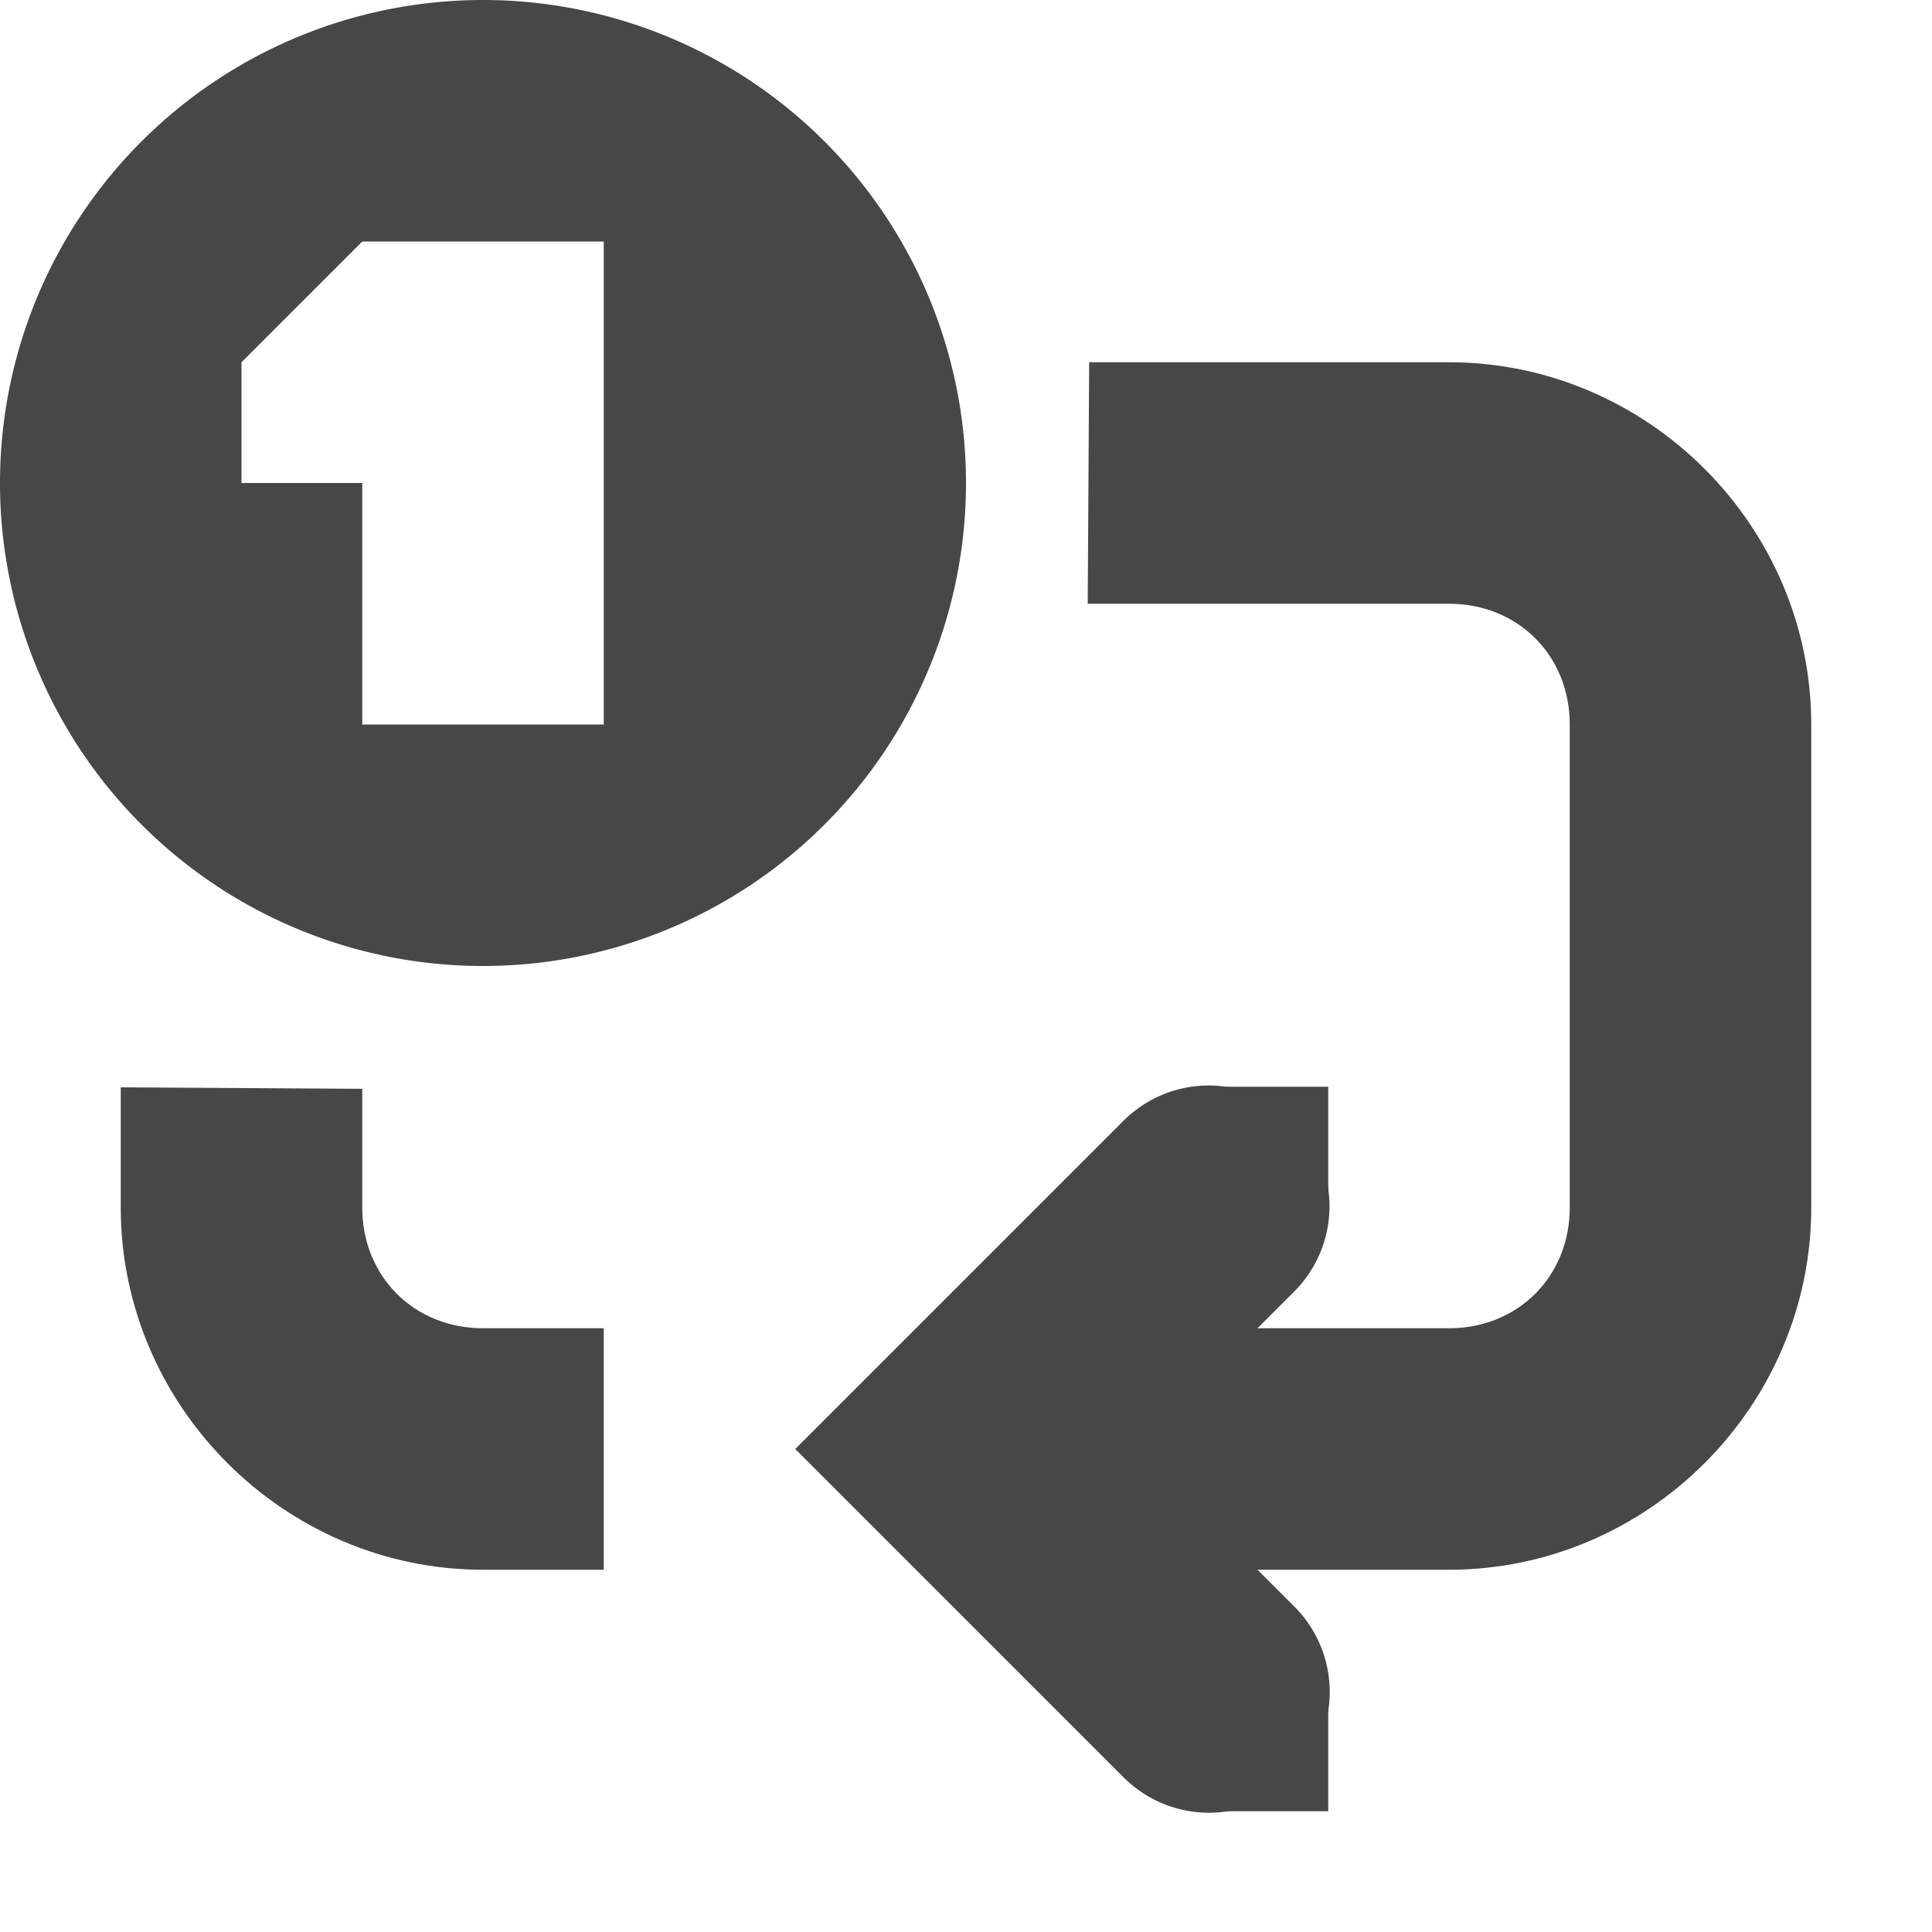
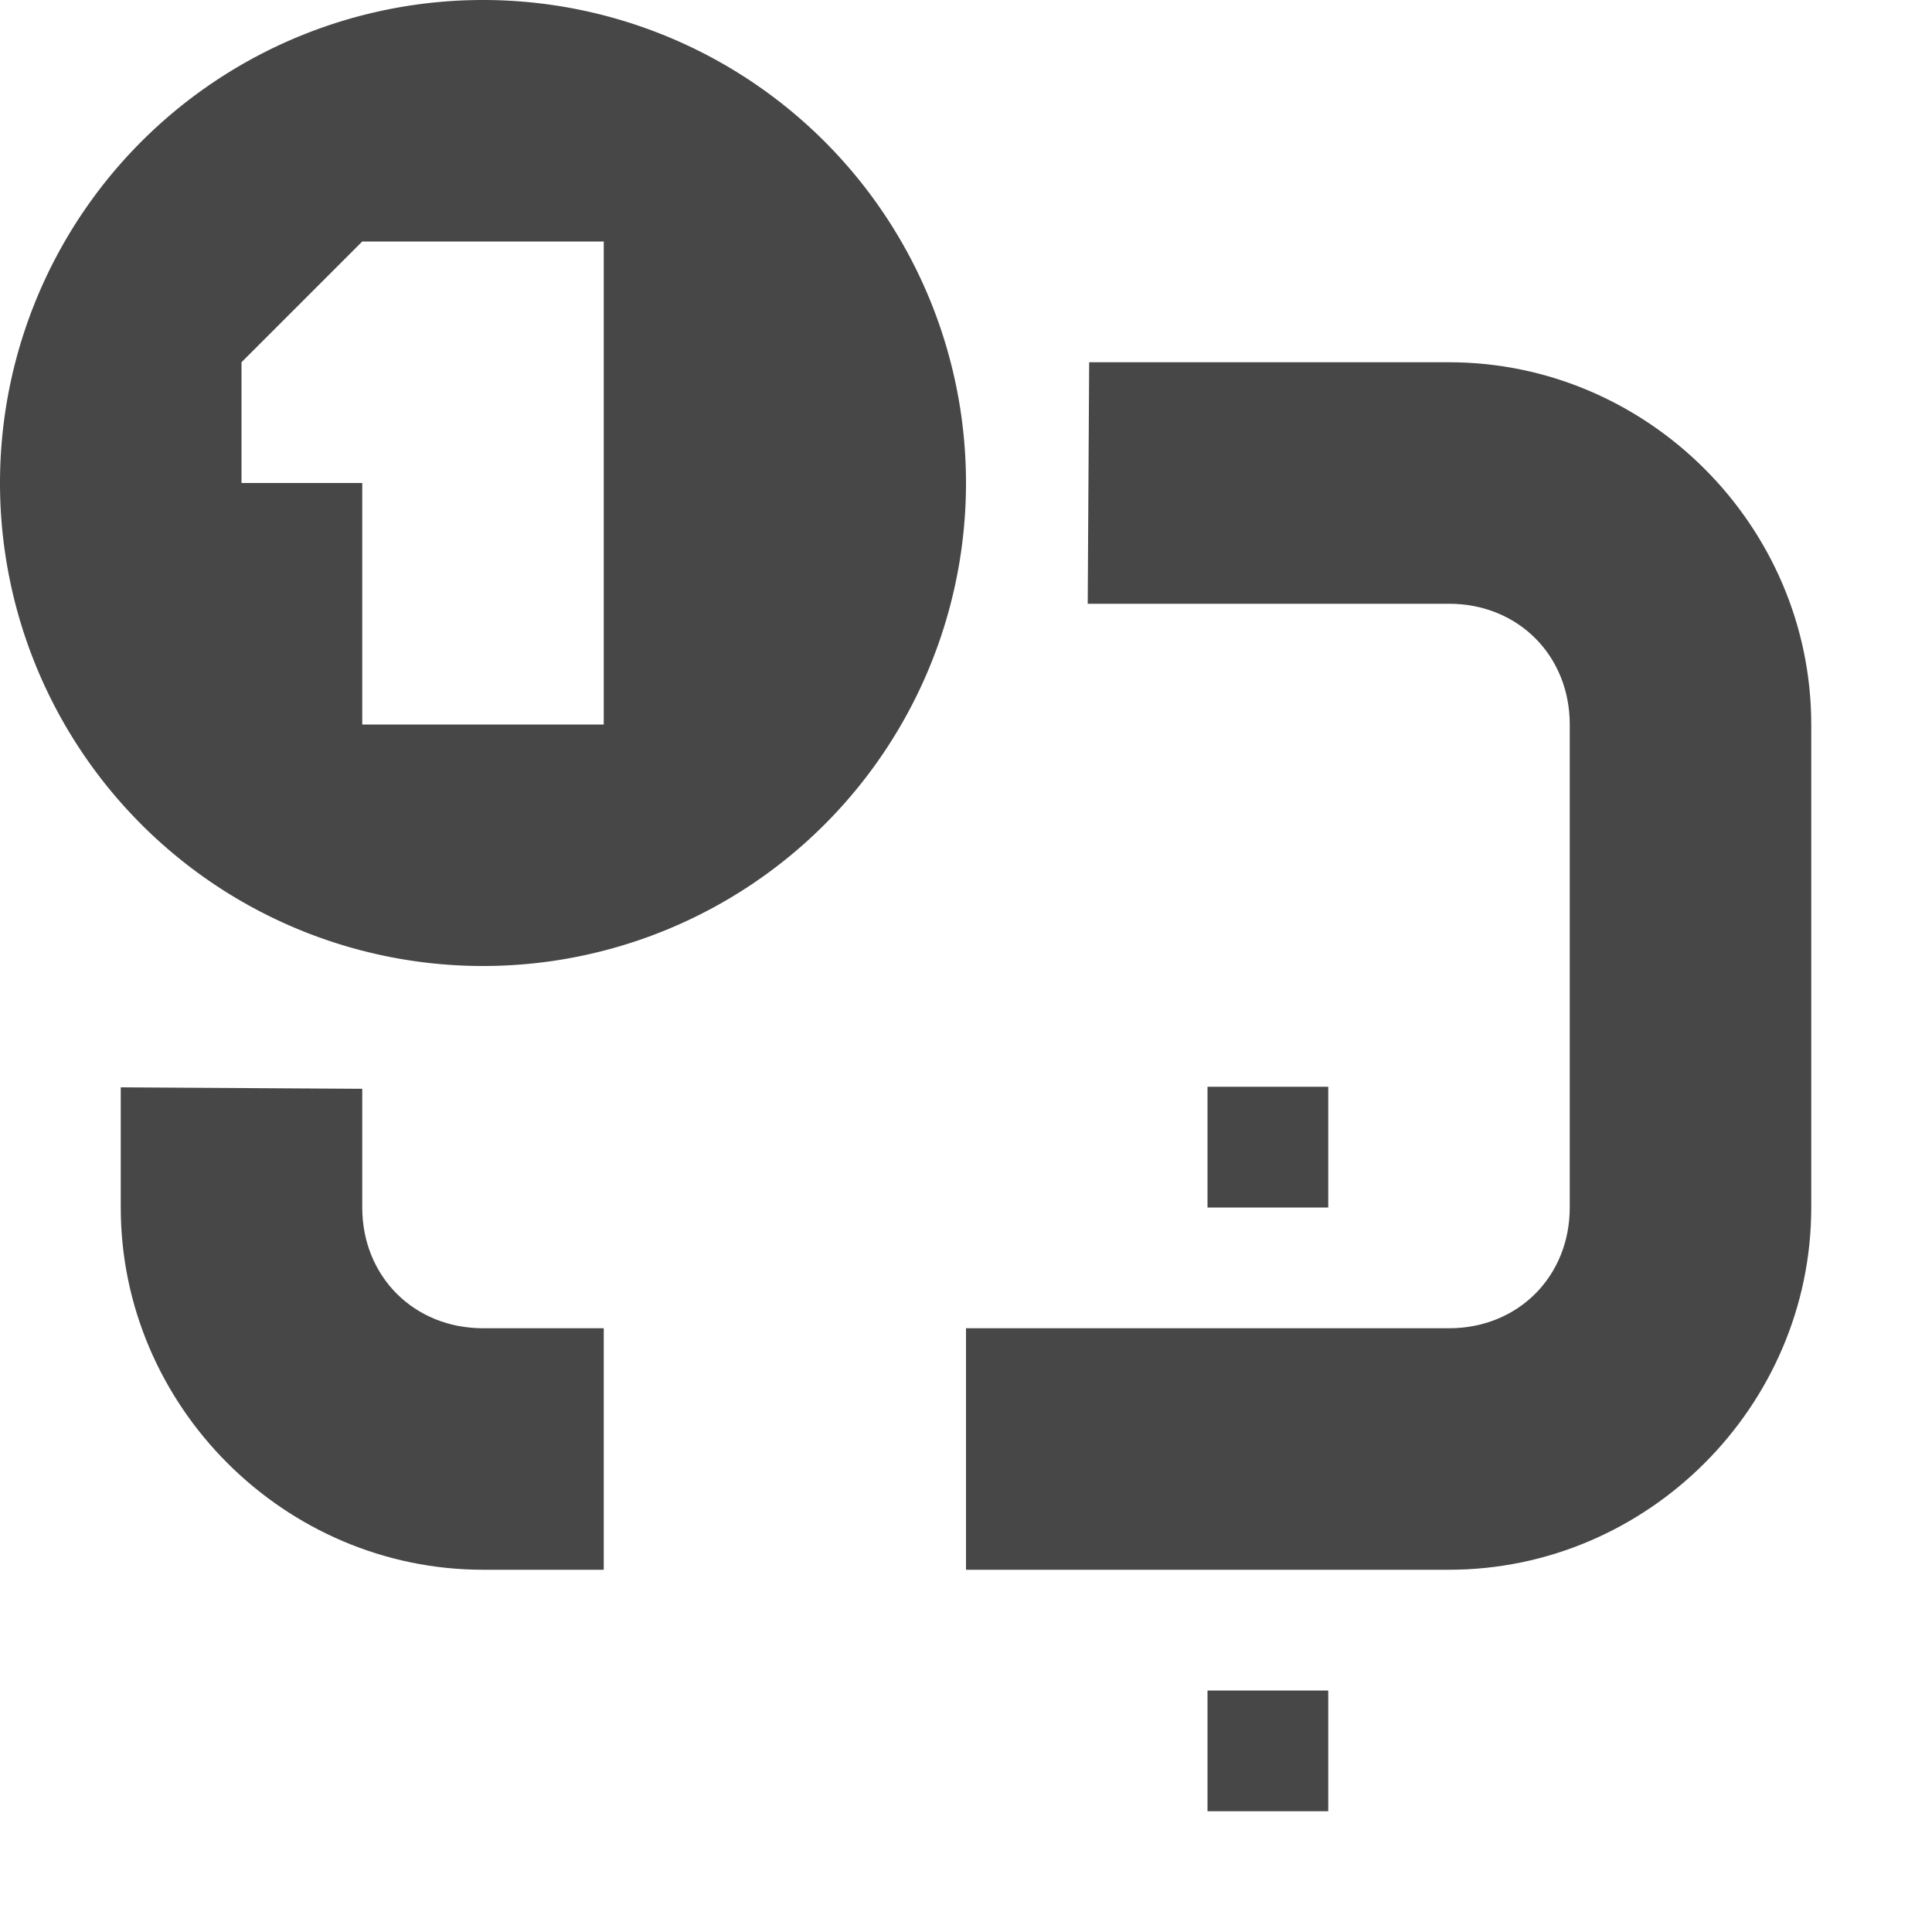
<svg xmlns="http://www.w3.org/2000/svg" width="16" height="16">
  <g fill="#474747">
-     <path d="M9.98 8.99a1 1 0 00-.687.303L6.586 12l2.707 2.707a1 1 0 101.414-1.414L9.414 12l1.293-1.293a1 1 0 00-.726-1.717z" font-family="sans-serif" font-weight="400" overflow="visible" style="font-feature-settings:normal;font-variant-alternates:normal;font-variant-caps:normal;font-variant-ligatures:normal;font-variant-numeric:normal;font-variant-position:normal;isolation:auto;mix-blend-mode:normal;shape-padding:0;text-decoration-color:#000;text-decoration-line:none;text-decoration-style:solid;text-indent:0;text-orientation:mixed;text-transform:none" />
    <path d="M1 9.005V10c0 1.645 1.356 3 3 3h1v-2H4c-.571 0-1-.429-1-1v-.983zM9.008 5H12c.572 0 1 .429 1 1v4c0 .571-.428 1-1 1H8v2h4c1.645 0 3-1.355 3-3V6c0-1.645-1.355-3-3-3H9.02z" font-family="Sans" font-weight="400" overflow="visible" style="text-decoration-line:none;text-indent:0;text-transform:none" />
    <path d="M10 9h1v1h-1zm0 5h1v1h-1zM4 0a4 4 0 100 8 4 4 0 000-8zM3 2h2v4H3V4H2V3z" overflow="visible" />
  </g>
</svg>